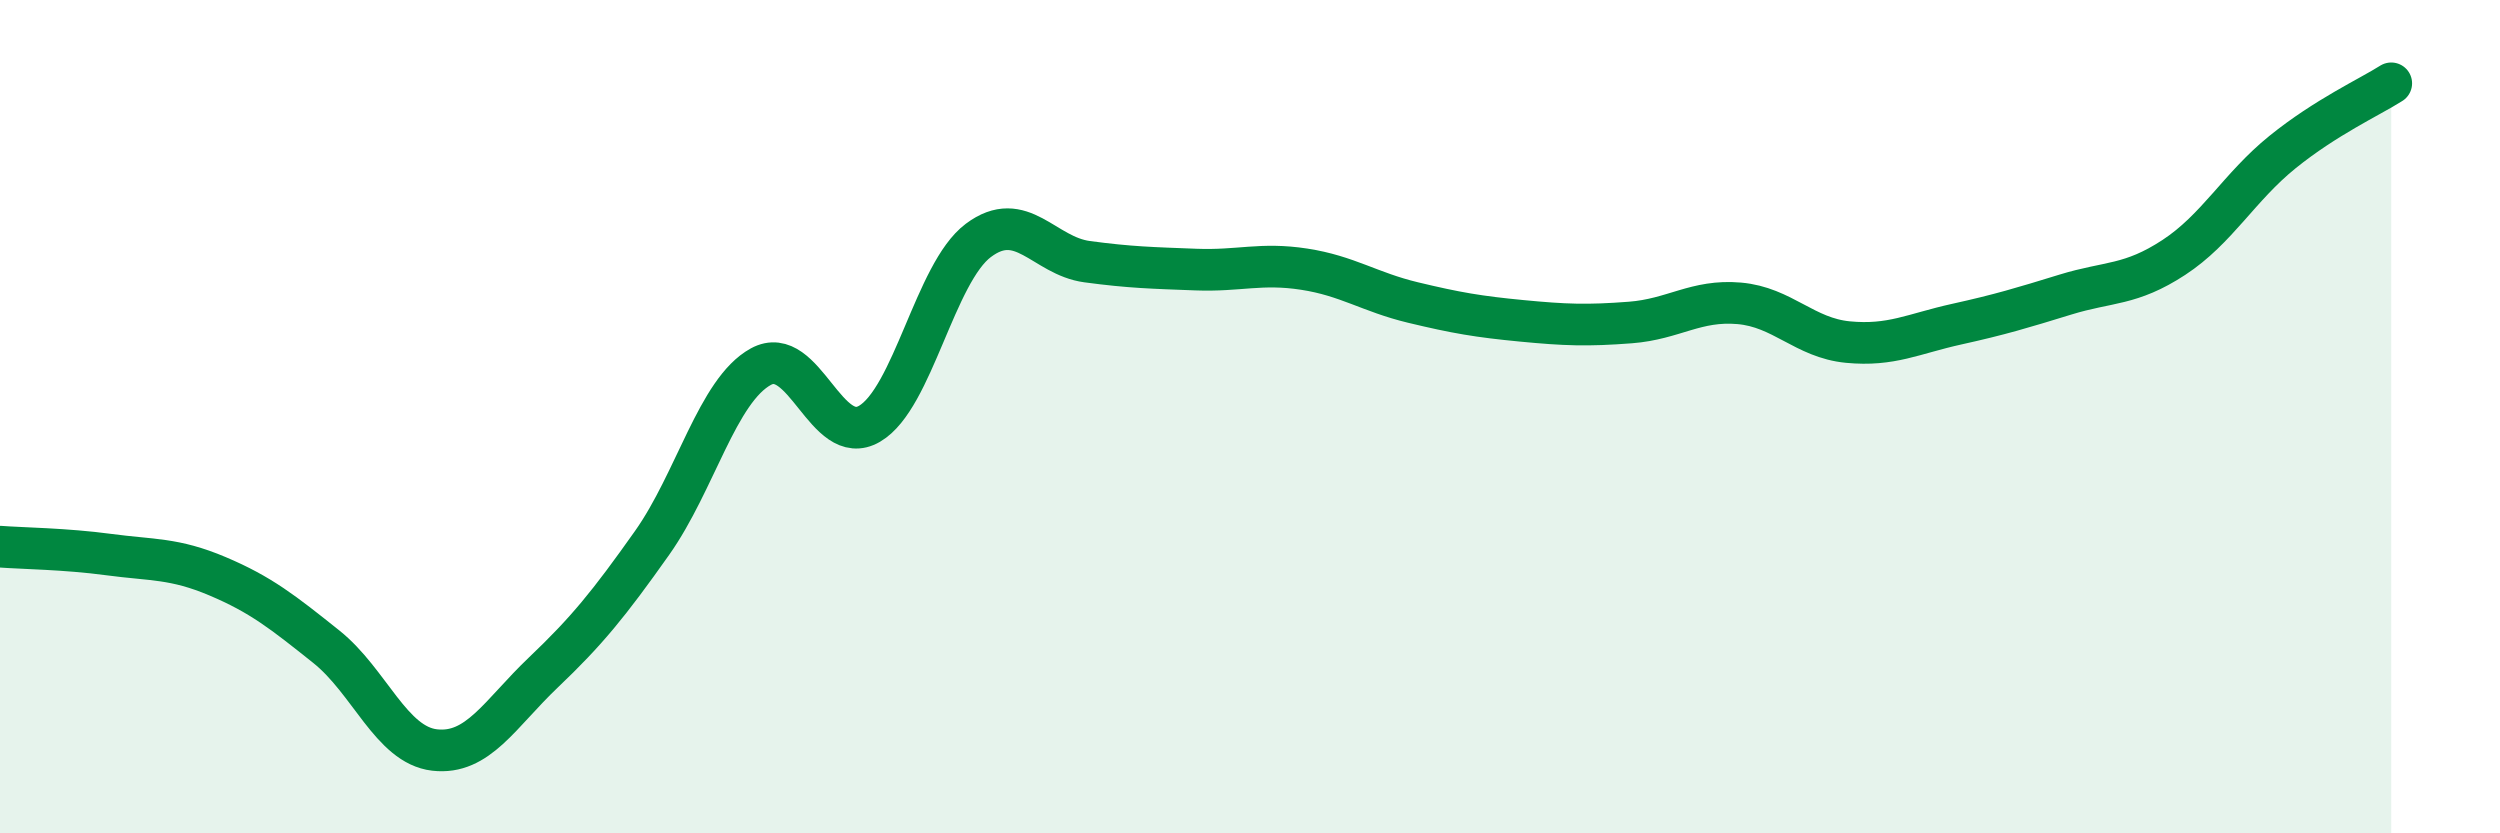
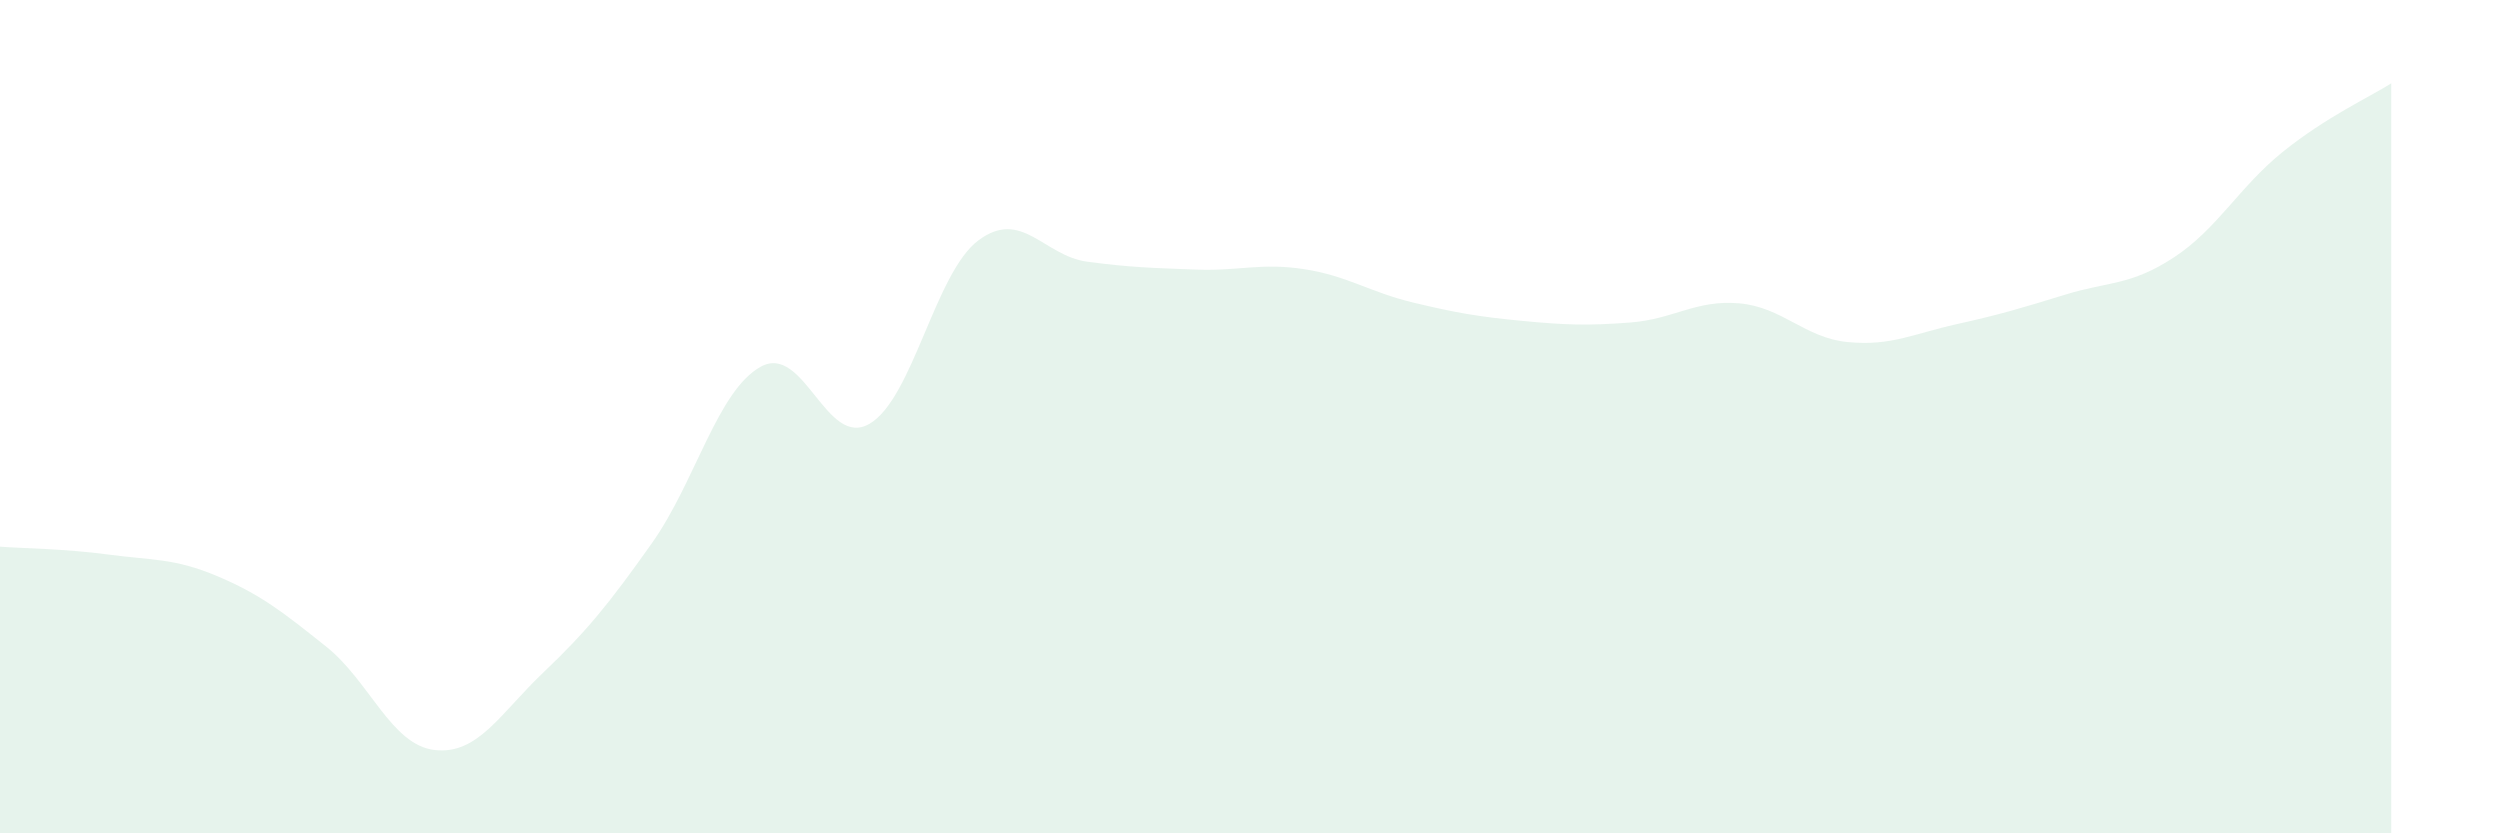
<svg xmlns="http://www.w3.org/2000/svg" width="60" height="20" viewBox="0 0 60 20">
  <path d="M 0,13.12 C 0.52,13.16 1.57,13.17 2.61,13.31 C 3.65,13.45 4.18,13.39 5.22,13.83 C 6.26,14.27 6.79,14.69 7.83,15.52 C 8.87,16.35 9.39,17.88 10.43,18 C 11.47,18.12 12,17.13 13.04,16.14 C 14.08,15.15 14.61,14.5 15.65,13.03 C 16.69,11.56 17.22,9.37 18.26,8.8 C 19.3,8.23 19.83,10.78 20.87,10.17 C 21.91,9.56 22.44,6.55 23.48,5.77 C 24.52,4.99 25.05,6.14 26.09,6.28 C 27.13,6.42 27.66,6.43 28.7,6.47 C 29.74,6.51 30.26,6.3 31.3,6.46 C 32.34,6.62 32.87,7.01 33.91,7.26 C 34.95,7.51 35.48,7.6 36.52,7.7 C 37.56,7.8 38.09,7.82 39.13,7.74 C 40.17,7.66 40.7,7.19 41.74,7.28 C 42.78,7.37 43.31,8.11 44.35,8.21 C 45.39,8.31 45.92,8.01 46.96,7.78 C 48,7.55 48.53,7.39 49.57,7.07 C 50.61,6.75 51.13,6.86 52.17,6.18 C 53.21,5.5 53.74,4.49 54.78,3.65 C 55.82,2.81 56.87,2.33 57.39,2L57.39 20L0 20Z" fill="#008740" opacity="0.1" stroke-linecap="round" stroke-linejoin="round" />
-   <path d="M 0,13.12 C 0.52,13.16 1.57,13.17 2.61,13.31 C 3.65,13.45 4.18,13.39 5.22,13.83 C 6.26,14.27 6.79,14.69 7.83,15.52 C 8.87,16.35 9.39,17.88 10.43,18 C 11.47,18.12 12,17.13 13.04,16.14 C 14.08,15.15 14.61,14.5 15.65,13.03 C 16.69,11.56 17.22,9.37 18.26,8.8 C 19.3,8.23 19.83,10.78 20.87,10.17 C 21.91,9.56 22.44,6.55 23.48,5.77 C 24.52,4.99 25.05,6.14 26.09,6.28 C 27.13,6.42 27.66,6.43 28.7,6.47 C 29.74,6.51 30.26,6.3 31.3,6.46 C 32.34,6.62 32.87,7.01 33.91,7.26 C 34.95,7.51 35.48,7.6 36.52,7.7 C 37.56,7.8 38.09,7.82 39.13,7.74 C 40.17,7.66 40.7,7.19 41.74,7.28 C 42.78,7.37 43.31,8.11 44.35,8.21 C 45.39,8.31 45.92,8.01 46.96,7.78 C 48,7.55 48.53,7.39 49.57,7.07 C 50.61,6.75 51.13,6.86 52.17,6.18 C 53.21,5.5 53.74,4.49 54.78,3.65 C 55.82,2.81 56.87,2.33 57.39,2" stroke="#008740" stroke-width="1" fill="none" stroke-linecap="round" stroke-linejoin="round" />
</svg>